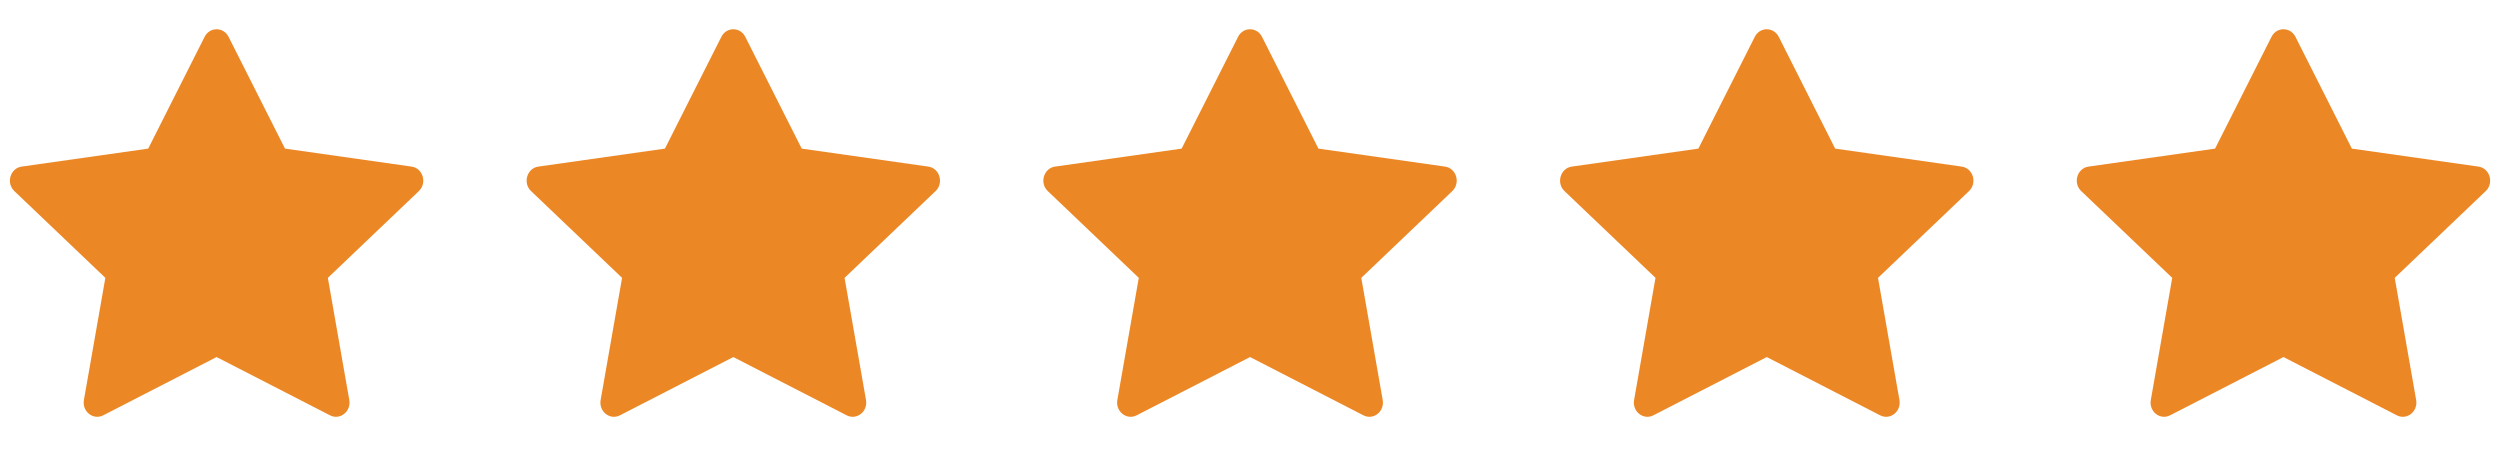
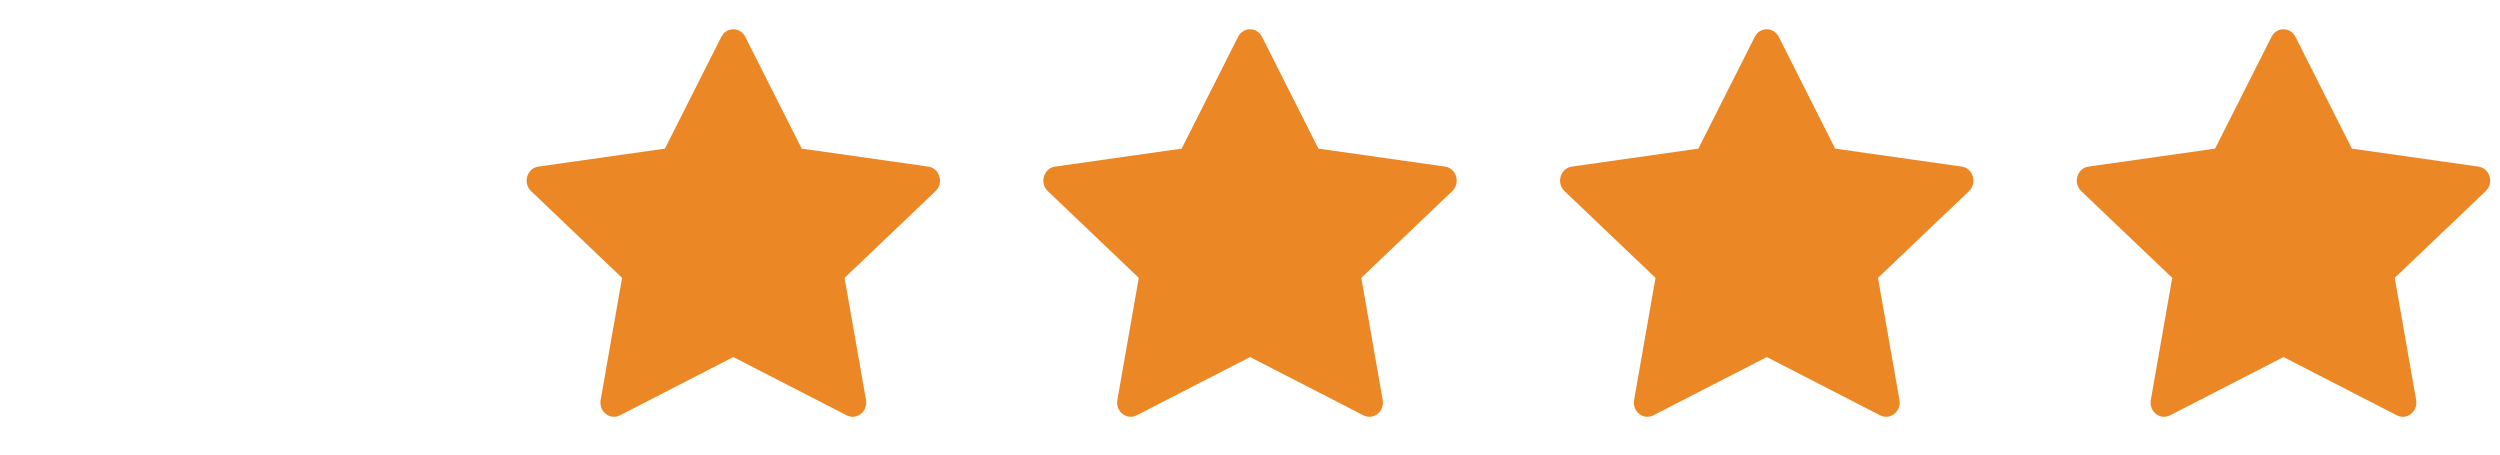
<svg xmlns="http://www.w3.org/2000/svg" width="99" height="18" viewBox="0 0 99 18" fill="none">
-   <path d="M4.087 16.447C3.691 16.65 3.244 16.295 3.323 15.841L4.172 11.003L0.569 7.568C0.232 7.247 0.406 6.661 0.857 6.597L5.869 5.885L8.103 1.458C8.305 1.059 8.85 1.059 9.051 1.458L11.286 5.885L16.298 6.597C16.749 6.661 16.923 7.247 16.586 7.568L12.983 11.003L13.832 15.841C13.911 16.295 13.463 16.65 13.068 16.447L8.577 14.139L4.087 16.447Z" fill="#EC8725" />
  <path d="M24.549 16.447C24.153 16.65 23.706 16.295 23.785 15.841L24.634 11.003L21.031 7.568C20.694 7.247 20.868 6.661 21.319 6.597L26.331 5.885L28.566 1.458C28.767 1.059 29.312 1.059 29.513 1.458L31.748 5.885L36.76 6.597C37.211 6.661 37.385 7.247 37.048 7.568L33.445 11.003L34.294 15.841C34.373 16.295 33.925 16.65 33.53 16.447L29.039 14.139L24.549 16.447Z" fill="#EC8725" />
  <path d="M45.011 16.447C44.615 16.65 44.168 16.295 44.247 15.841L45.096 11.003L41.493 7.568C41.156 7.247 41.33 6.661 41.781 6.597L46.793 5.885L49.028 1.458C49.229 1.059 49.774 1.059 49.975 1.458L52.21 5.885L57.222 6.597C57.673 6.661 57.847 7.247 57.51 7.568L53.907 11.003L54.755 15.841C54.835 16.295 54.388 16.65 53.992 16.447L49.502 14.139L45.011 16.447Z" fill="#EC8725" />
  <path d="M65.473 16.447C65.078 16.65 64.63 16.295 64.71 15.841L65.558 11.003L61.955 7.568C61.618 7.247 61.792 6.661 62.243 6.597L67.255 5.885L69.49 1.458C69.691 1.059 70.236 1.059 70.438 1.458L72.672 5.885L77.684 6.597C78.135 6.661 78.309 7.247 77.972 7.568L74.369 11.003L75.218 15.841C75.297 16.295 74.85 16.65 74.454 16.447L69.964 14.139L65.473 16.447Z" fill="#EC8725" />
  <path d="M85.935 16.447C85.54 16.65 85.092 16.295 85.172 15.841L86.02 11.003L82.417 7.568C82.08 7.247 82.254 6.661 82.706 6.597L87.717 5.885L89.952 1.458C90.153 1.059 90.698 1.059 90.9 1.458L93.134 5.885L98.146 6.597C98.597 6.661 98.771 7.247 98.434 7.568L94.831 11.003L95.68 15.841C95.759 16.295 95.312 16.65 94.916 16.447L90.426 14.139L85.935 16.447Z" fill="#EC8725" />
</svg>